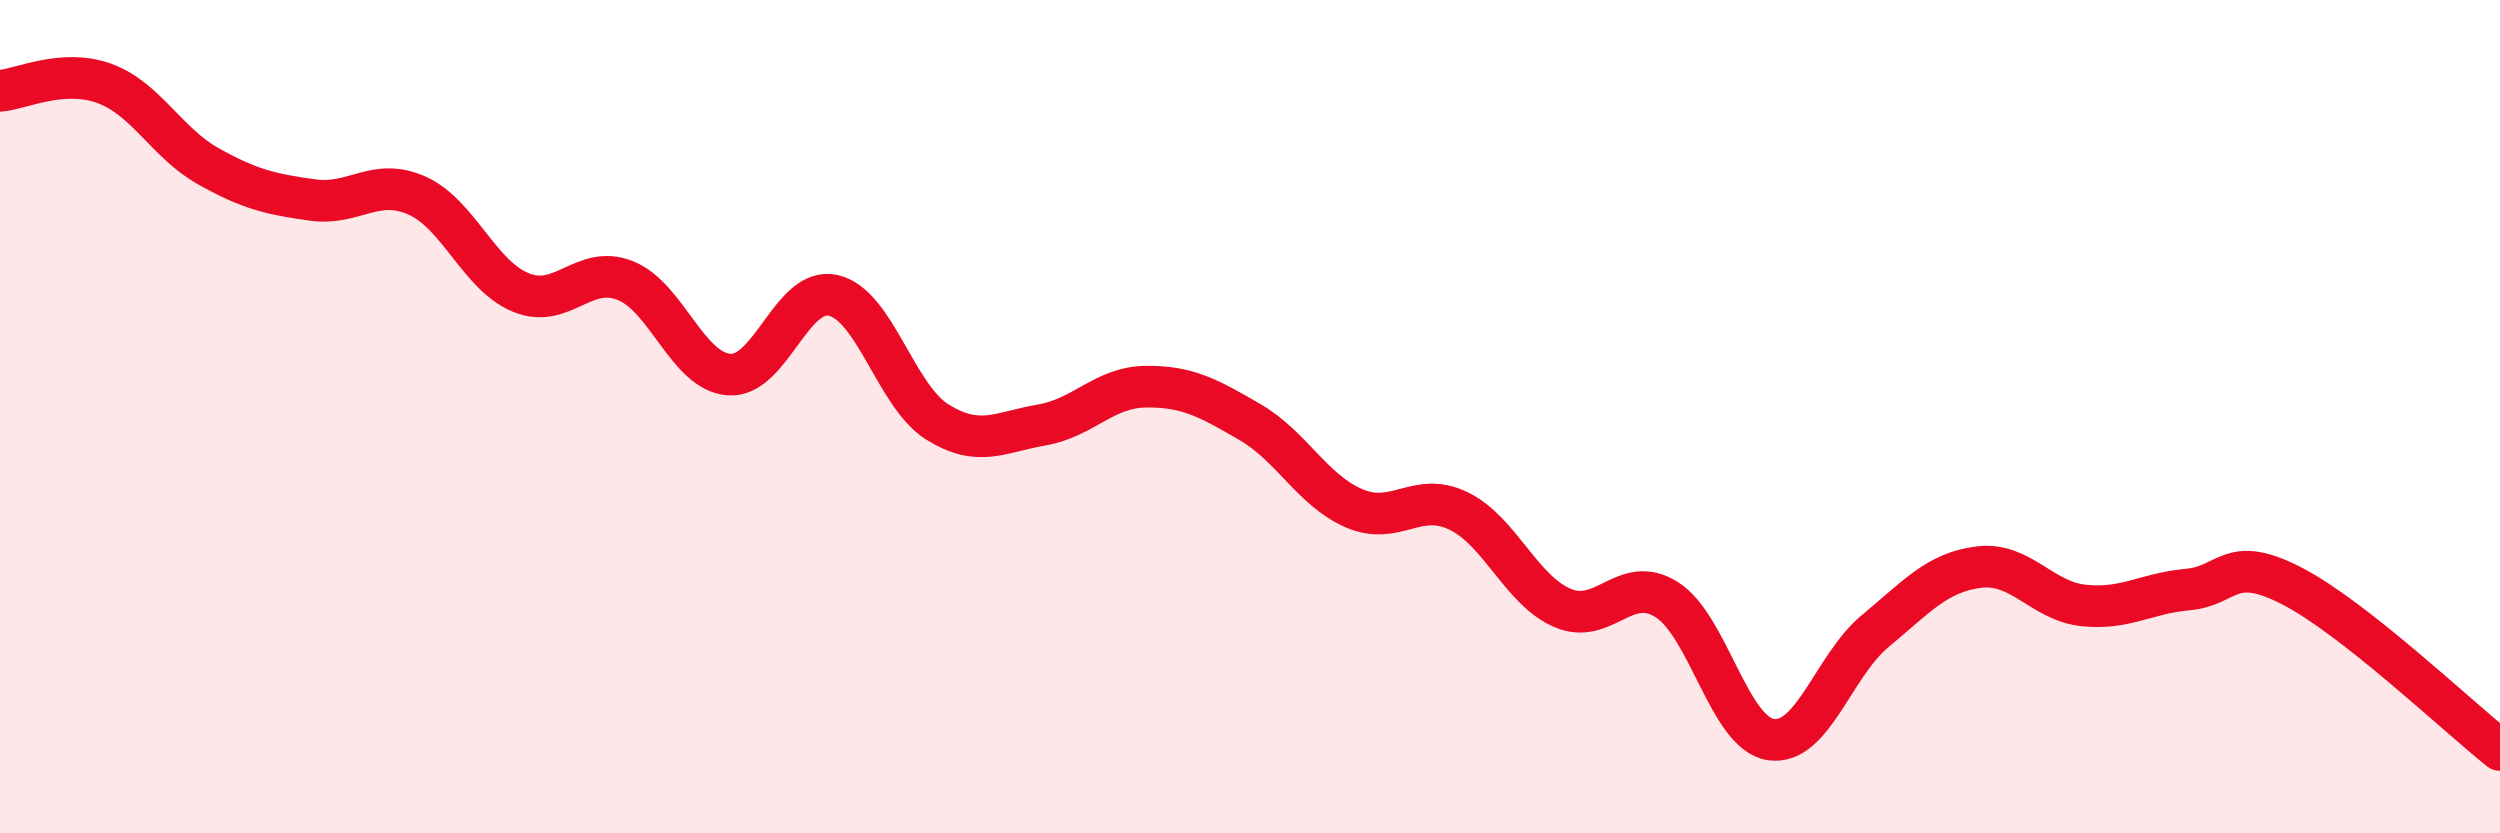
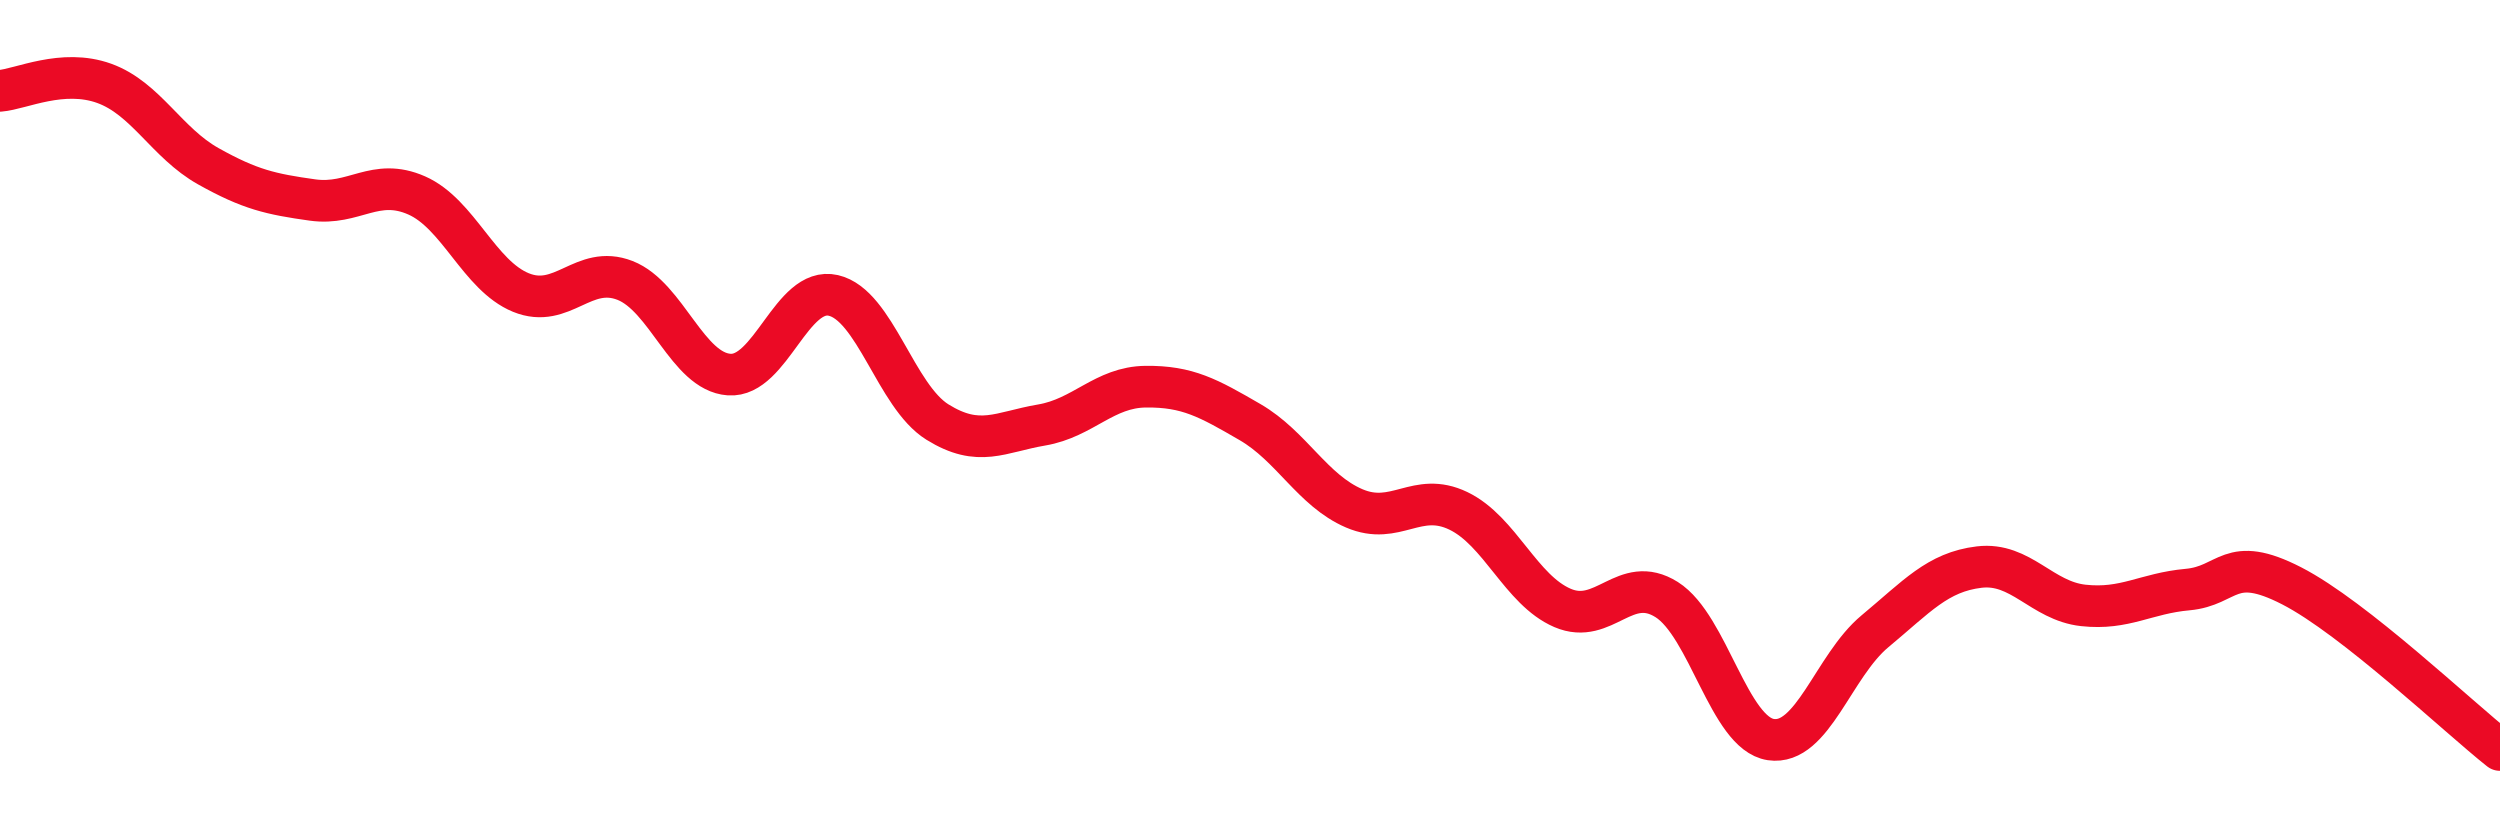
<svg xmlns="http://www.w3.org/2000/svg" width="60" height="20" viewBox="0 0 60 20">
-   <path d="M 0,2.18 C 0.5,2.14 1.5,1.64 2.5,2 C 3.5,2.36 4,3.43 5,3.99 C 6,4.55 6.5,4.66 7.5,4.8 C 8.5,4.94 9,4.25 10,4.69 C 11,5.13 11.5,6.61 12.5,7.02 C 13.5,7.43 14,6.34 15,6.73 C 16,7.12 16.5,8.92 17.5,8.99 C 18.5,9.06 19,6.86 20,7.09 C 21,7.32 21.5,9.51 22.5,10.13 C 23.5,10.75 24,10.37 25,10.2 C 26,10.03 26.5,9.29 27.5,9.28 C 28.5,9.27 29,9.55 30,10.13 C 31,10.71 31.5,11.77 32.5,12.2 C 33.5,12.63 34,11.78 35,12.26 C 36,12.74 36.5,14.16 37.5,14.59 C 38.5,15.02 39,13.76 40,14.39 C 41,15.02 41.5,17.6 42.5,17.75 C 43.5,17.9 44,15.98 45,15.15 C 46,14.32 46.5,13.73 47.5,13.61 C 48.5,13.49 49,14.42 50,14.53 C 51,14.64 51.5,14.24 52.5,14.15 C 53.5,14.06 53.5,13.29 55,14.06 C 56.5,14.83 59,17.21 60,18L60 20L0 20Z" fill="#EB0A25" opacity="0.1" stroke-linecap="round" stroke-linejoin="round" />
  <path d="M 0,2.18 C 0.5,2.14 1.5,1.64 2.5,2 C 3.5,2.36 4,3.43 5,3.99 C 6,4.55 6.5,4.66 7.5,4.8 C 8.5,4.94 9,4.25 10,4.69 C 11,5.13 11.5,6.61 12.5,7.02 C 13.5,7.43 14,6.34 15,6.73 C 16,7.12 16.5,8.92 17.5,8.99 C 18.5,9.06 19,6.86 20,7.09 C 21,7.32 21.5,9.51 22.5,10.13 C 23.5,10.75 24,10.37 25,10.2 C 26,10.03 26.5,9.29 27.5,9.28 C 28.5,9.27 29,9.55 30,10.13 C 31,10.71 31.5,11.77 32.5,12.2 C 33.5,12.63 34,11.78 35,12.26 C 36,12.74 36.5,14.16 37.5,14.59 C 38.5,15.02 39,13.76 40,14.39 C 41,15.02 41.5,17.6 42.5,17.75 C 43.5,17.9 44,15.98 45,15.15 C 46,14.32 46.5,13.73 47.5,13.61 C 48.5,13.49 49,14.42 50,14.53 C 51,14.64 51.5,14.24 52.5,14.15 C 53.5,14.06 53.5,13.29 55,14.06 C 56.5,14.83 59,17.21 60,18" stroke="#EB0A25" stroke-width="1" fill="none" stroke-linecap="round" stroke-linejoin="round" />
</svg>